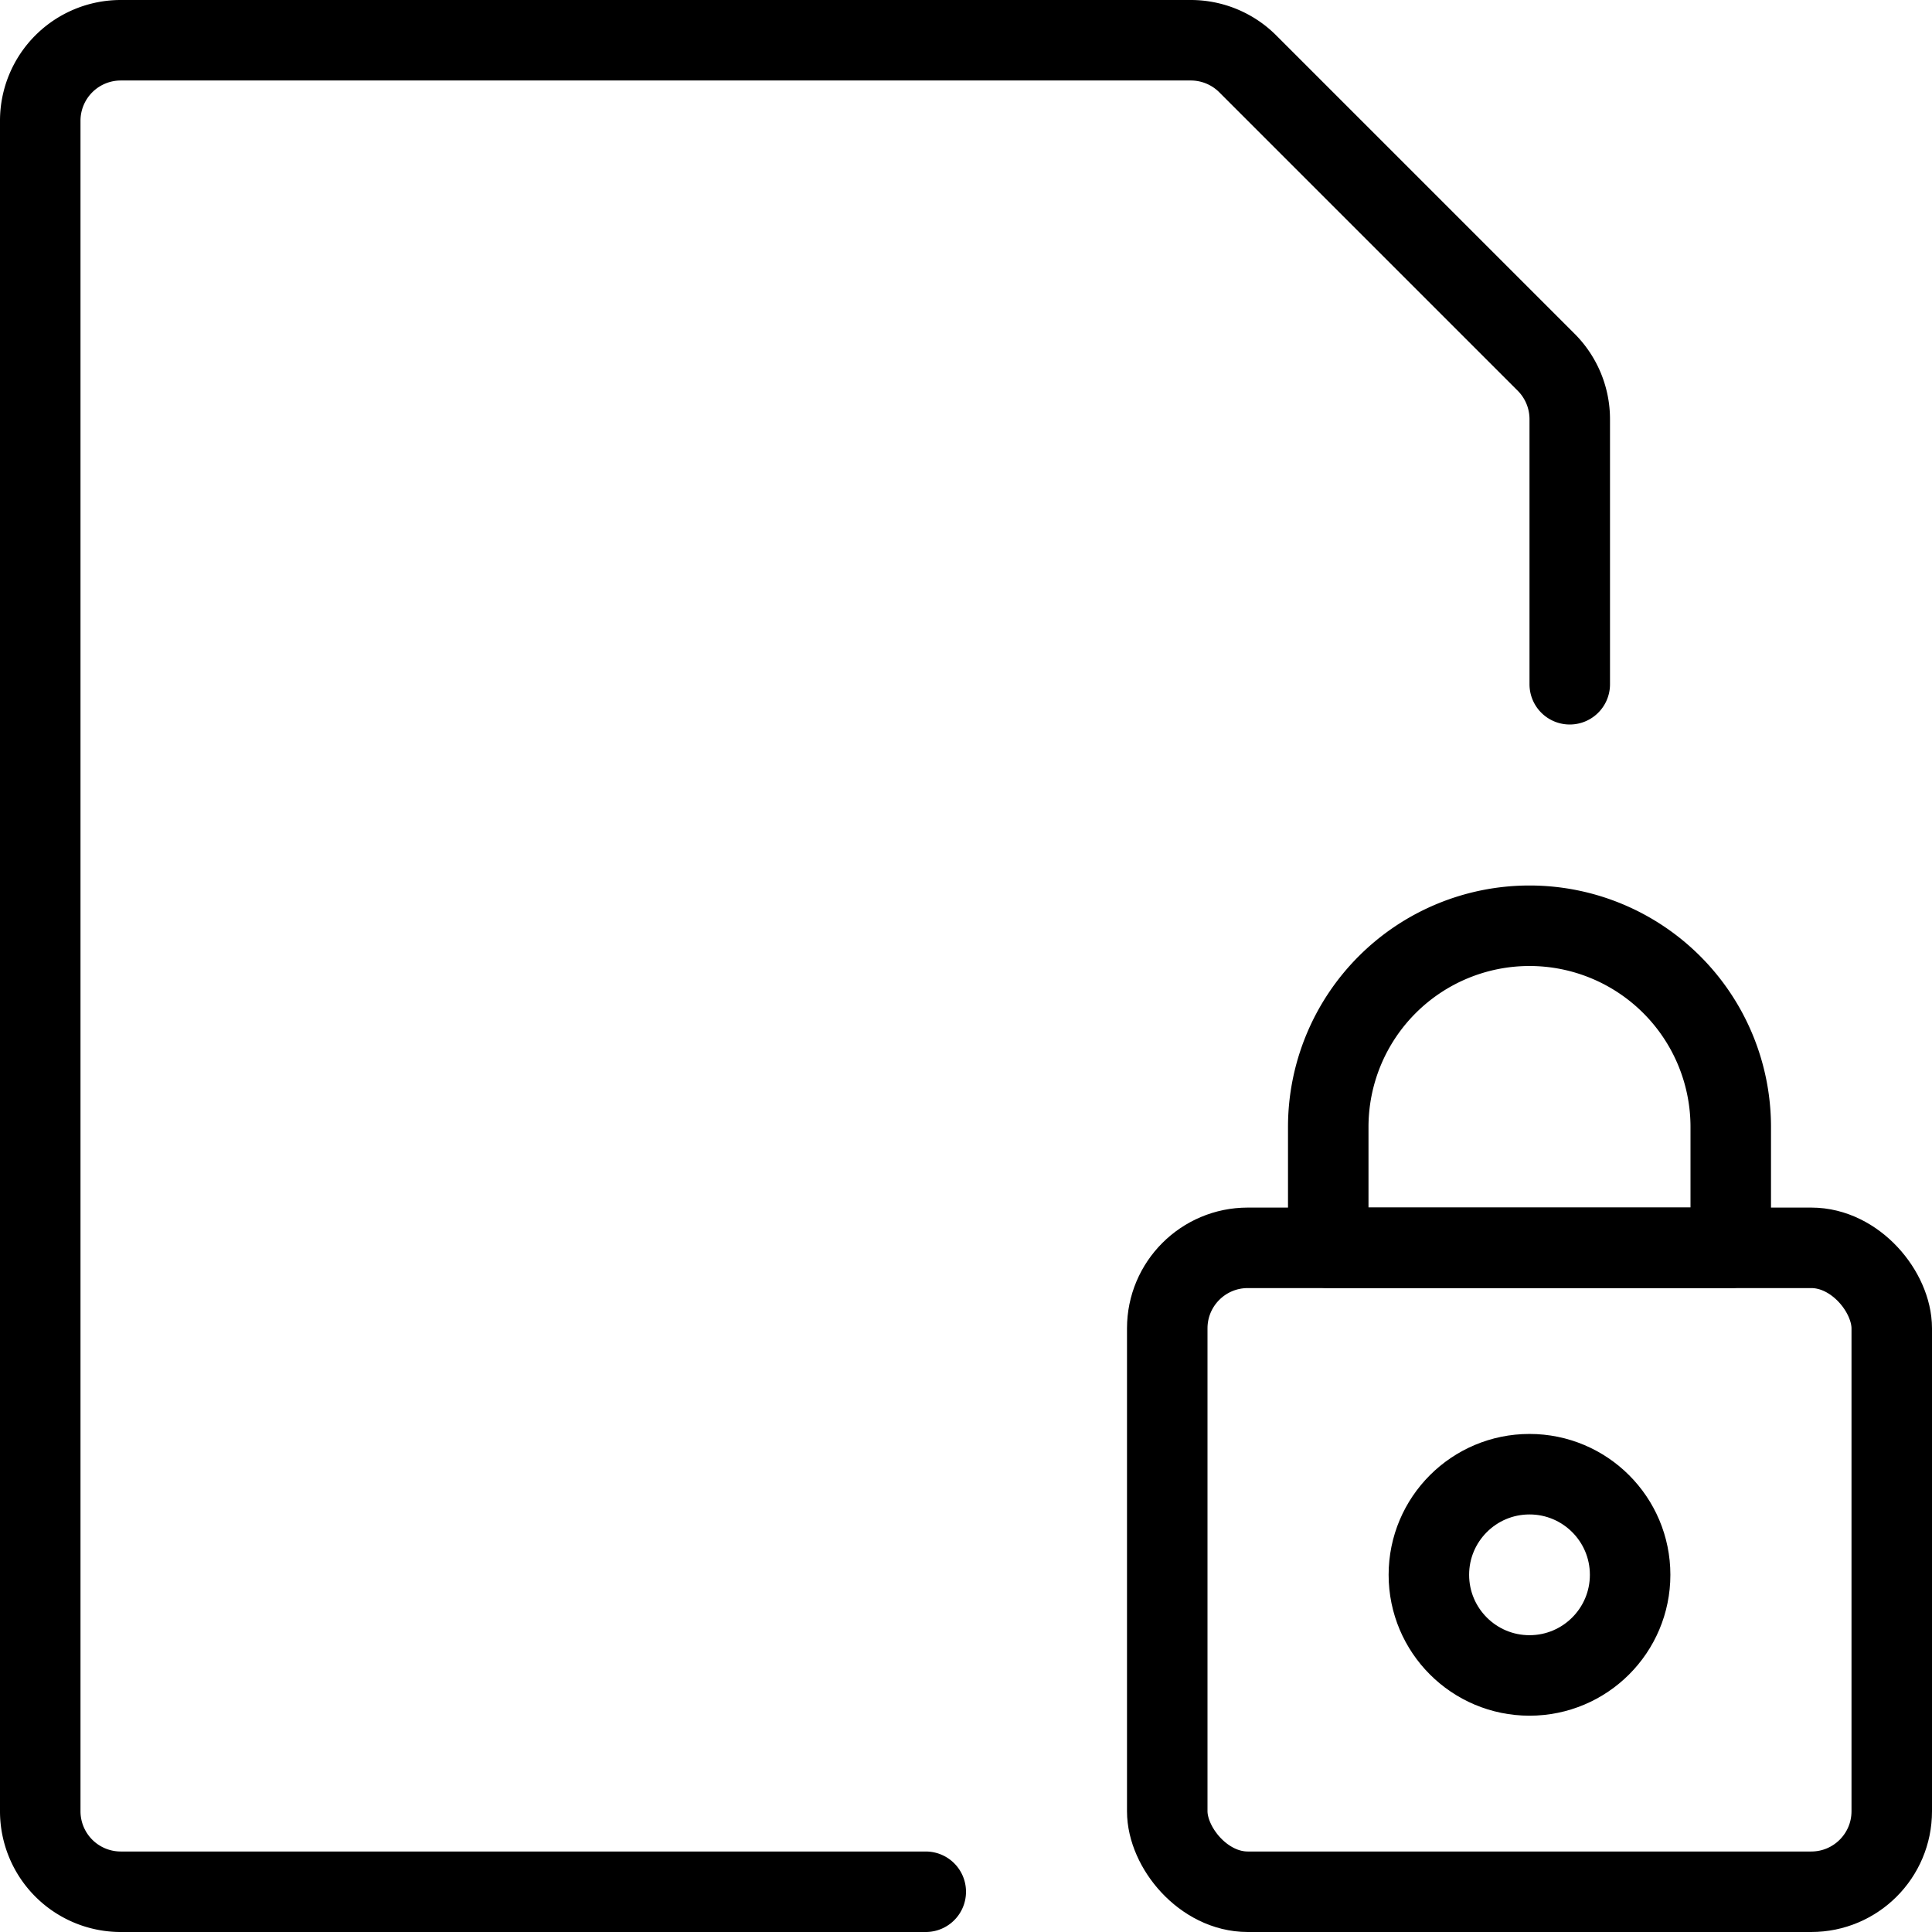
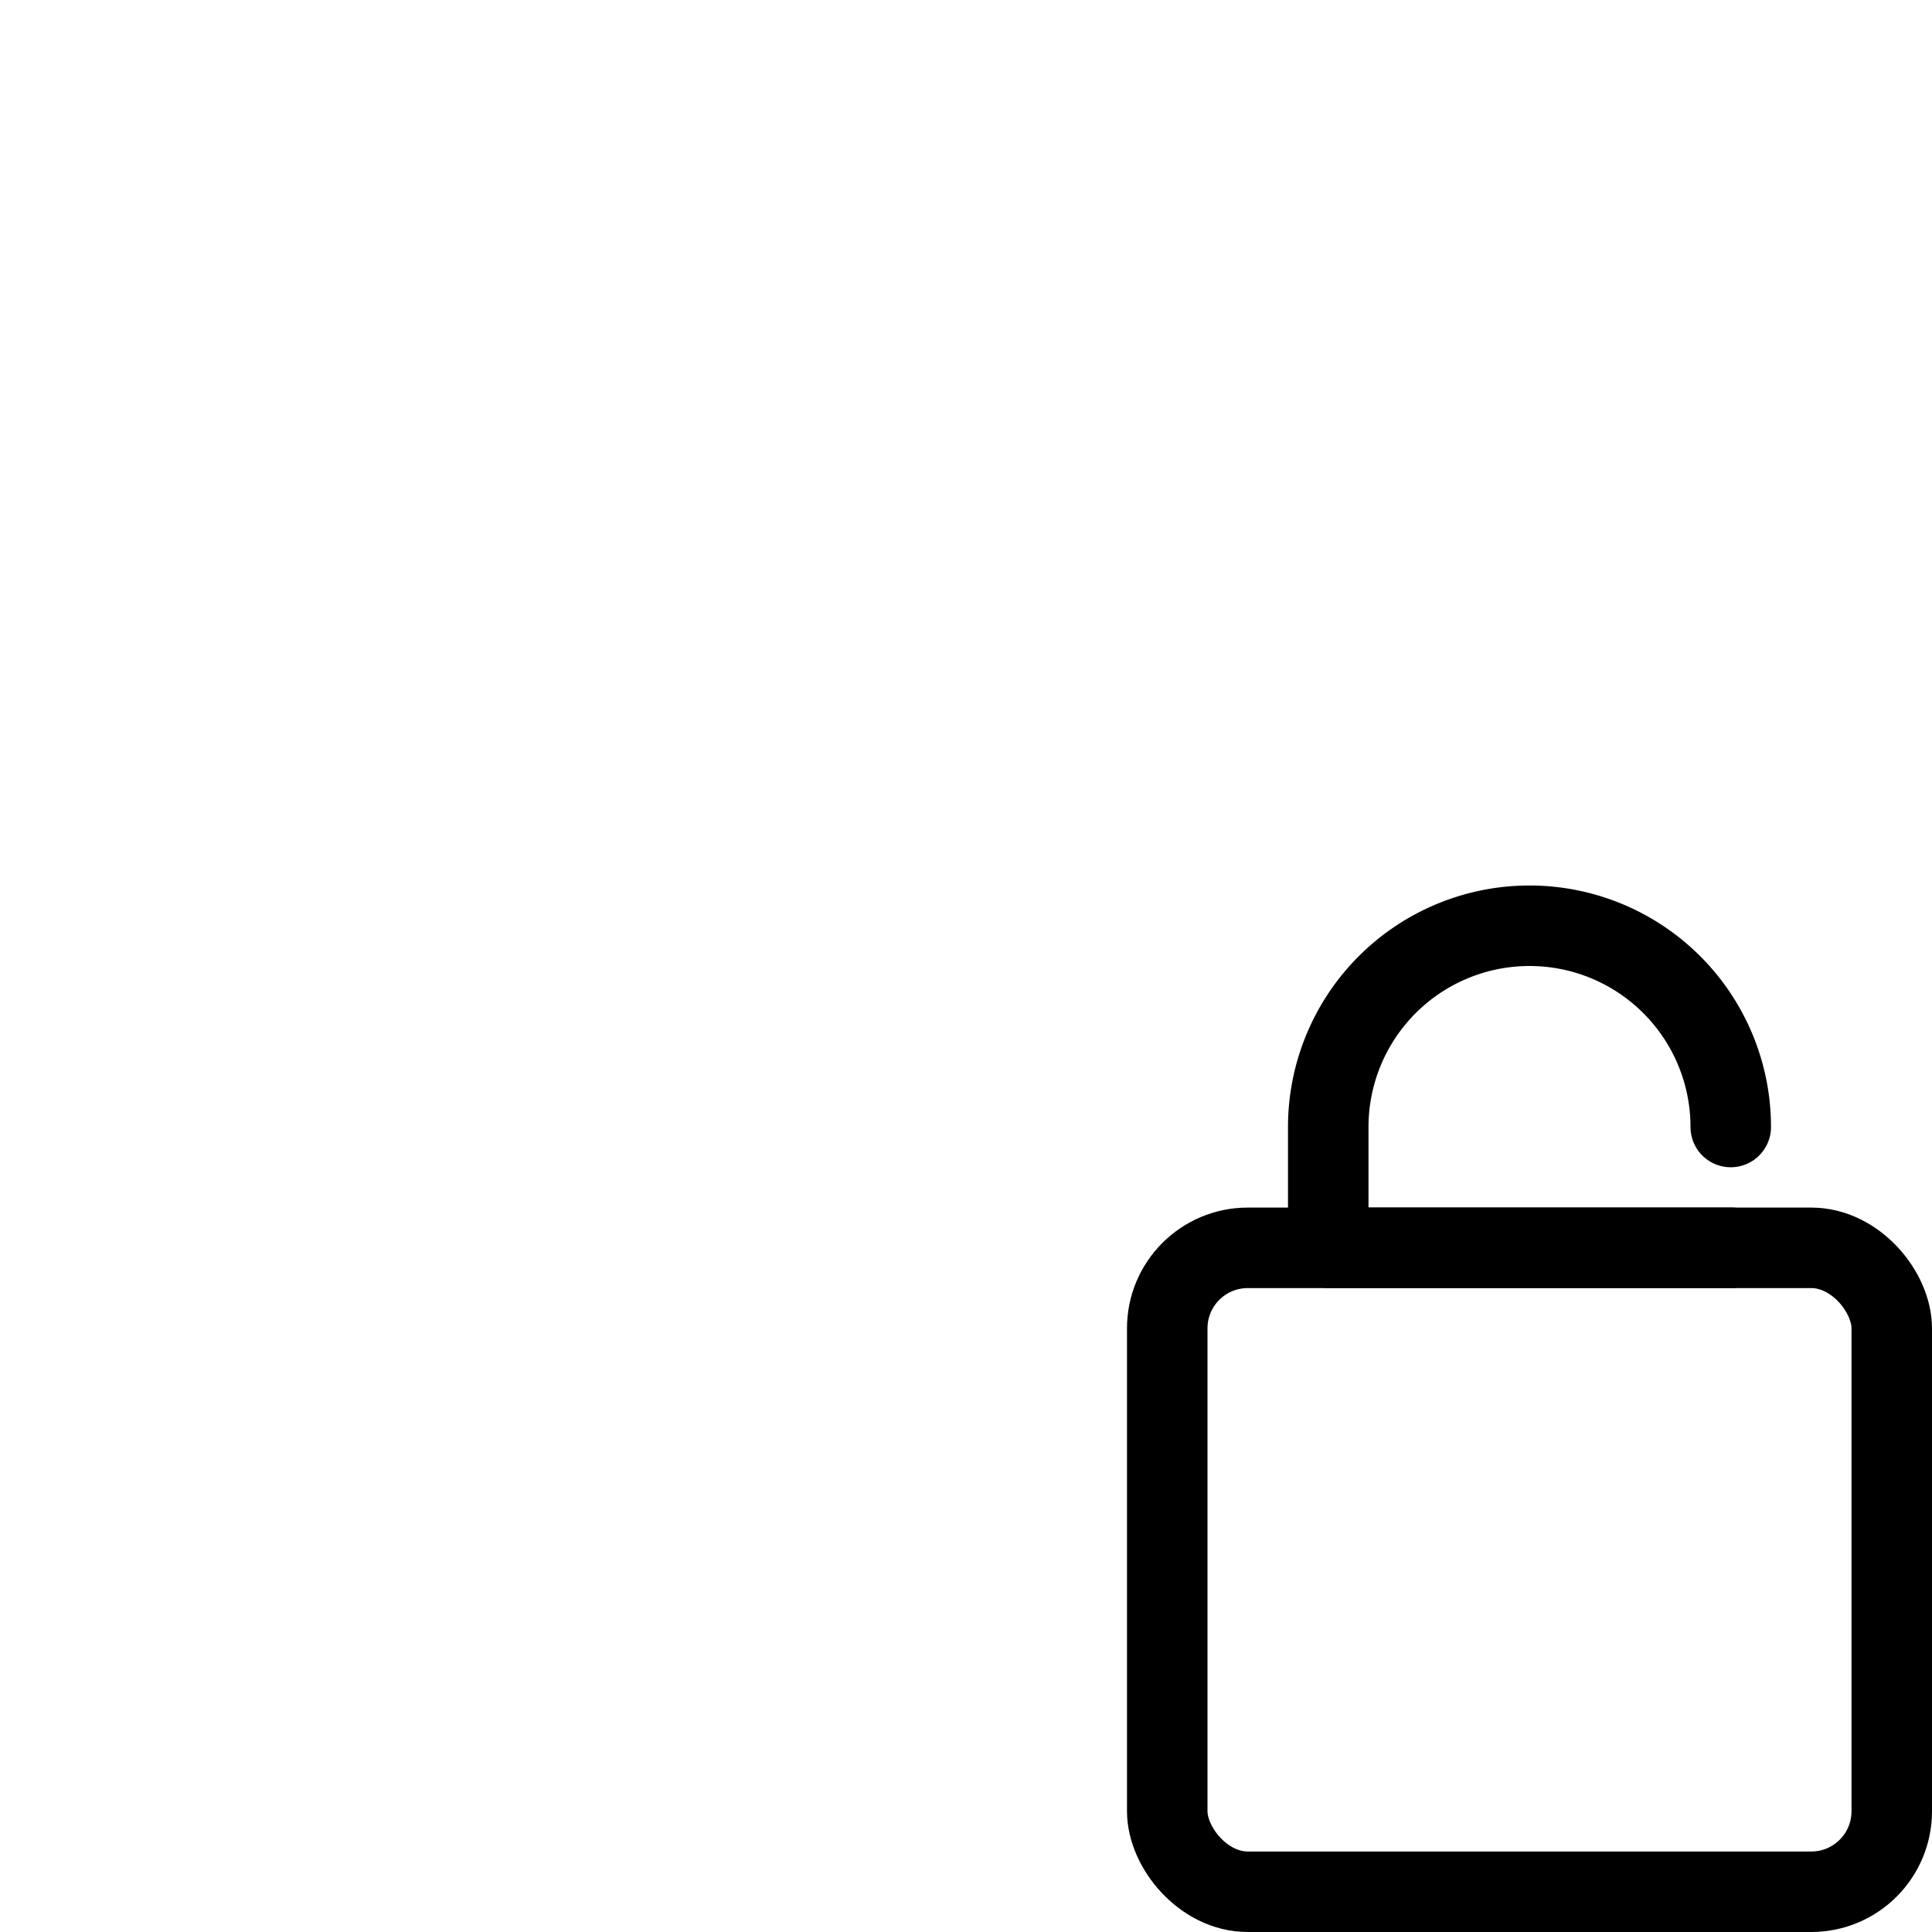
<svg xmlns="http://www.w3.org/2000/svg" viewBox="0 0 24 24">
  <g transform="matrix(1,0,0,1,0,0)">
    <defs>
      <style>.a{fill:none;stroke:#000000;stroke-linecap:round;stroke-linejoin:round;}</style>
    </defs>
    <title>common-file-lock</title>
    <rect class="a" x="14.5" y="15.501" width="9" height="7.999" rx="1" ry="1" />
-     <circle class="a" cx="19" cy="19.563" r="1.25" />
-     <path class="a" d="M21.5,14a2.5,2.5,0,0,0-5,0v1.5h5Z" />
-     <path class="a" d="M11.5,23.5H1.5a1,1,0,0,1-1-1V1.5a1,1,0,0,1,1-1H14.793A1,1,0,0,1,15.5.793L19.207,4.5a1,1,0,0,1,.293.707V8.5" />
+     <path class="a" d="M21.5,14a2.5,2.5,0,0,0-5,0v1.5h5" />
  </g>
</svg>